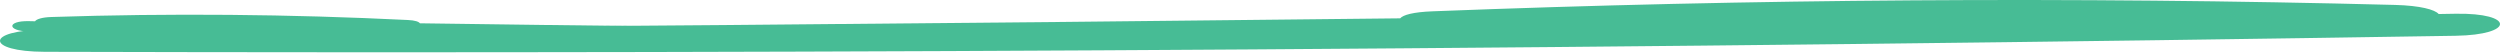
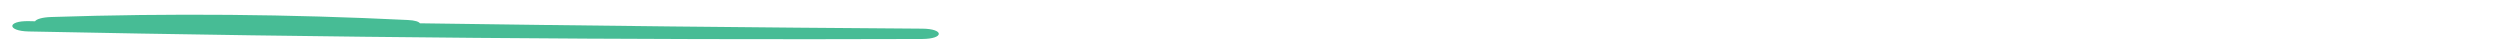
<svg xmlns="http://www.w3.org/2000/svg" width="1134" height="24" viewBox="0 0 1134 24" fill="none">
-   <path d="M1086.39 2.235C1097.78 2.533 1104.5 4.361 1106.18 6.36C1108.79 6.317 1111.22 6.275 1113.84 6.232C1140.72 5.807 1140.72 15.801 1113.84 16.226C749.948 22.052 385.126 24.476 20.304 23.498C-6.768 23.413 -6.768 13.632 20.304 13.505C225.306 12.399 430.309 10.655 635.124 8.316C636.431 6.785 640.912 5.467 649.874 5.127C794.57 -0.487 940.574 -1.55 1086.39 2.235Z" fill="#47BC95" />
  <path d="M23.226 7.716C19.006 7.856 16.515 8.713 15.892 9.65C14.923 9.63 14.024 9.61 13.055 9.59C3.091 9.391 3.091 14.075 13.055 14.275C147.914 17.006 283.118 18.142 418.323 17.683C428.356 17.643 428.356 13.059 418.323 12.999C342.348 12.48 266.373 11.663 190.468 10.567C189.983 9.849 188.323 9.231 185.002 9.072C131.376 6.44 77.267 5.942 23.226 7.716Z" fill="#47BC95" />
</svg>